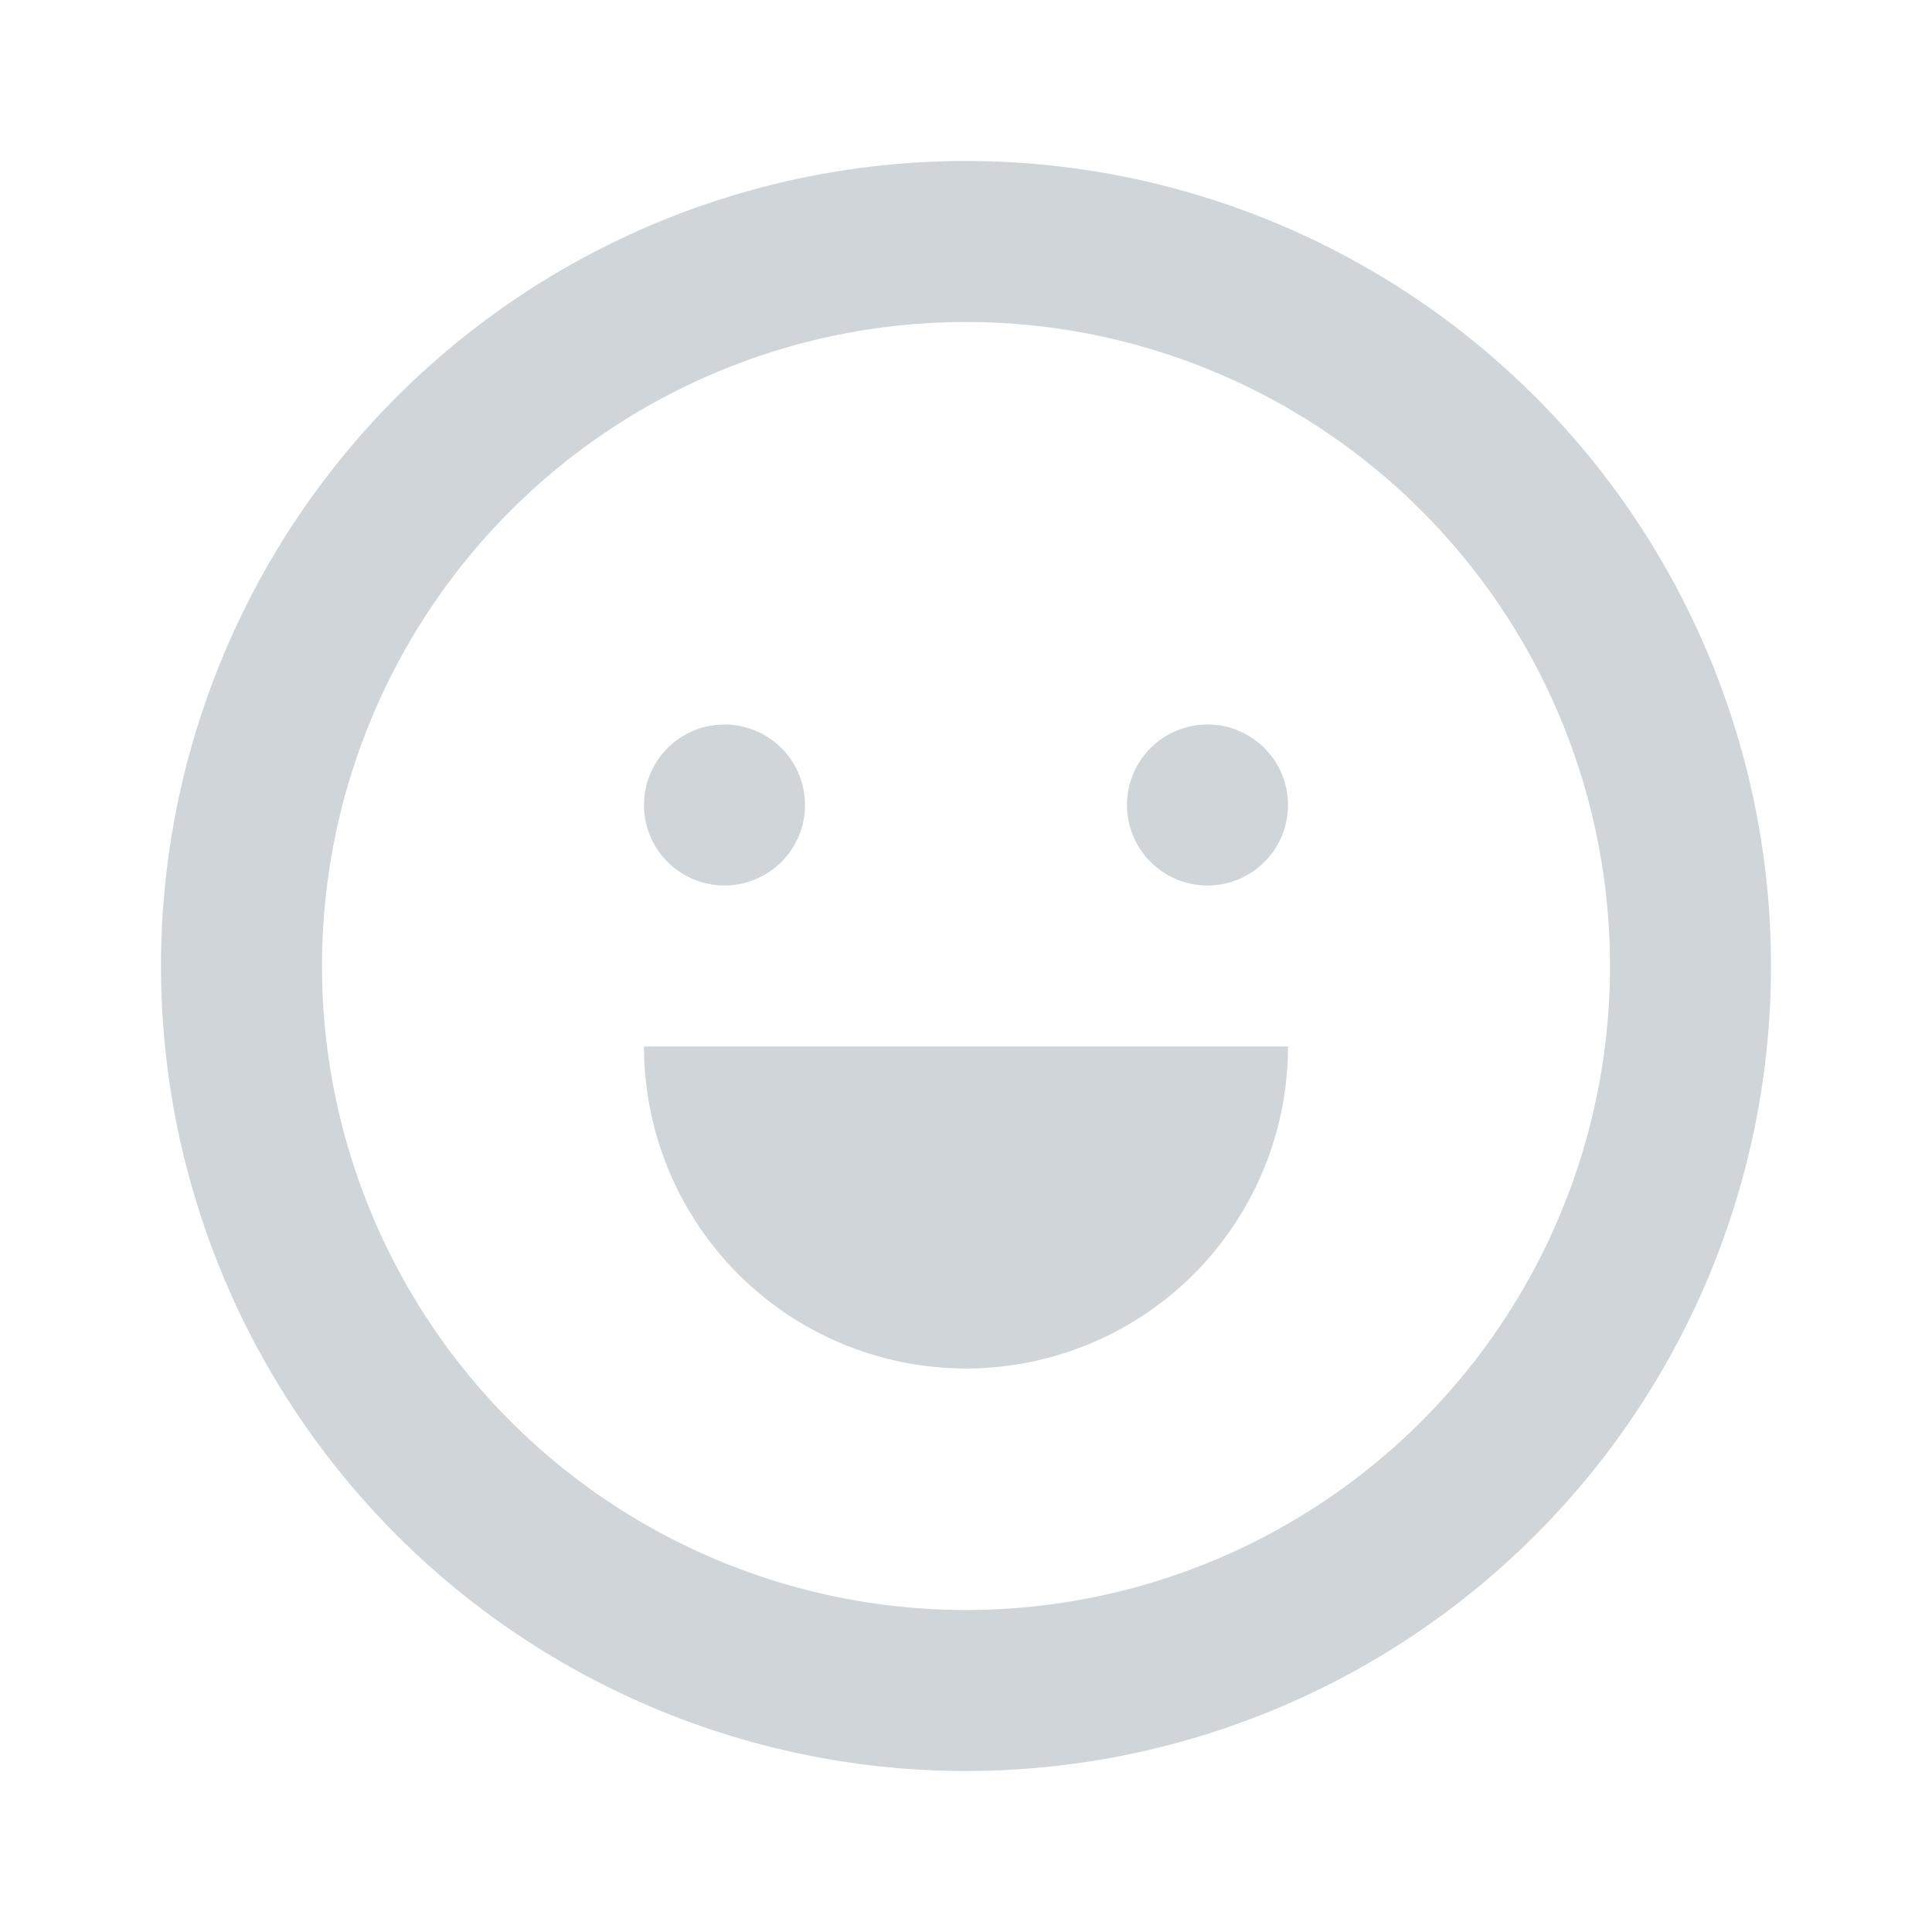
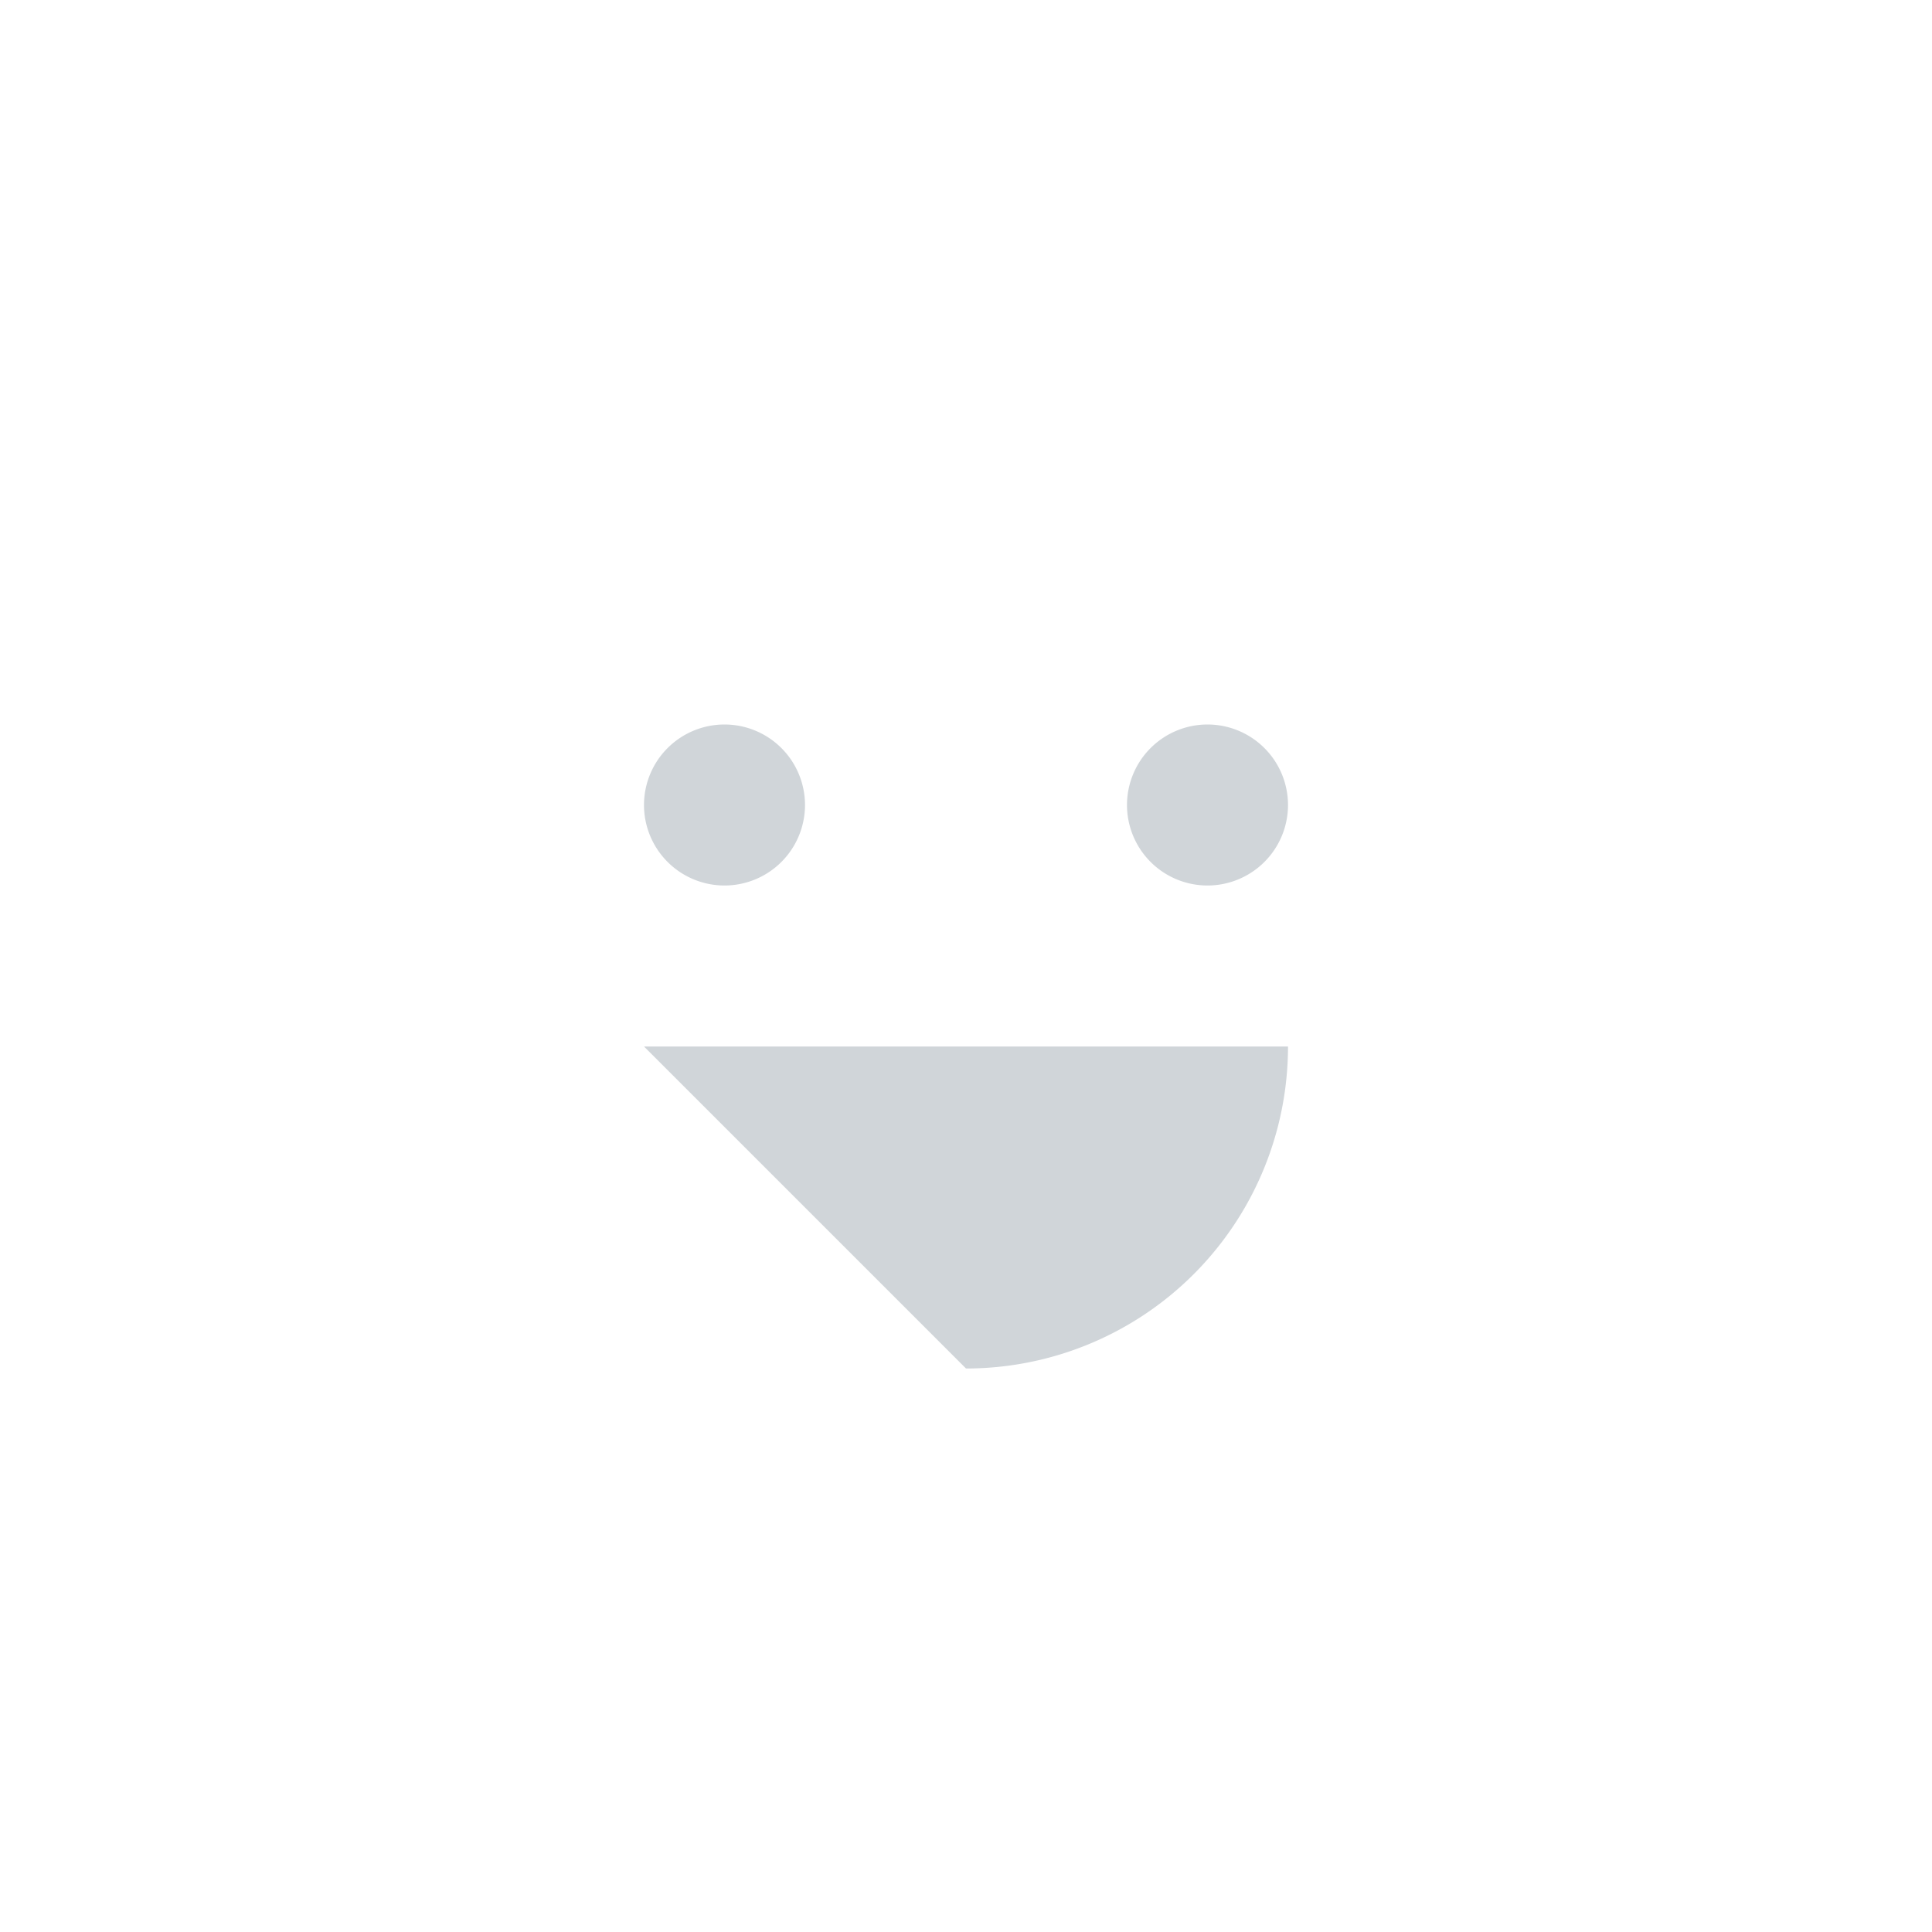
<svg xmlns="http://www.w3.org/2000/svg" id="Layer_1" data-name="Layer 1" viewBox="0 0 24 24">
  <defs>
    <style>.cls-1,.cls-2{fill:#d0d5d9;}.cls-2{fill-rule:evenodd;}</style>
  </defs>
-   <path class="cls-1" d="M12,17a4,4,0,0,0,4-4H8A4,4,0,0,0,12,17Z" />
+   <path class="cls-1" d="M12,17a4,4,0,0,0,4-4H8Z" />
  <path class="cls-1" d="M10,10A1,1,0,1,1,9,9,1,1,0,0,1,10,10Z" />
  <path class="cls-1" d="M15,11a1,1,0,1,0-1-1A1,1,0,0,0,15,11Z" />
-   <path class="cls-2" d="M22,12A10,10,0,1,1,12,2,10,10,0,0,1,22,12Zm-2,0a8,8,0,1,1-8-8A8,8,0,0,1,20,12Z" />
</svg>